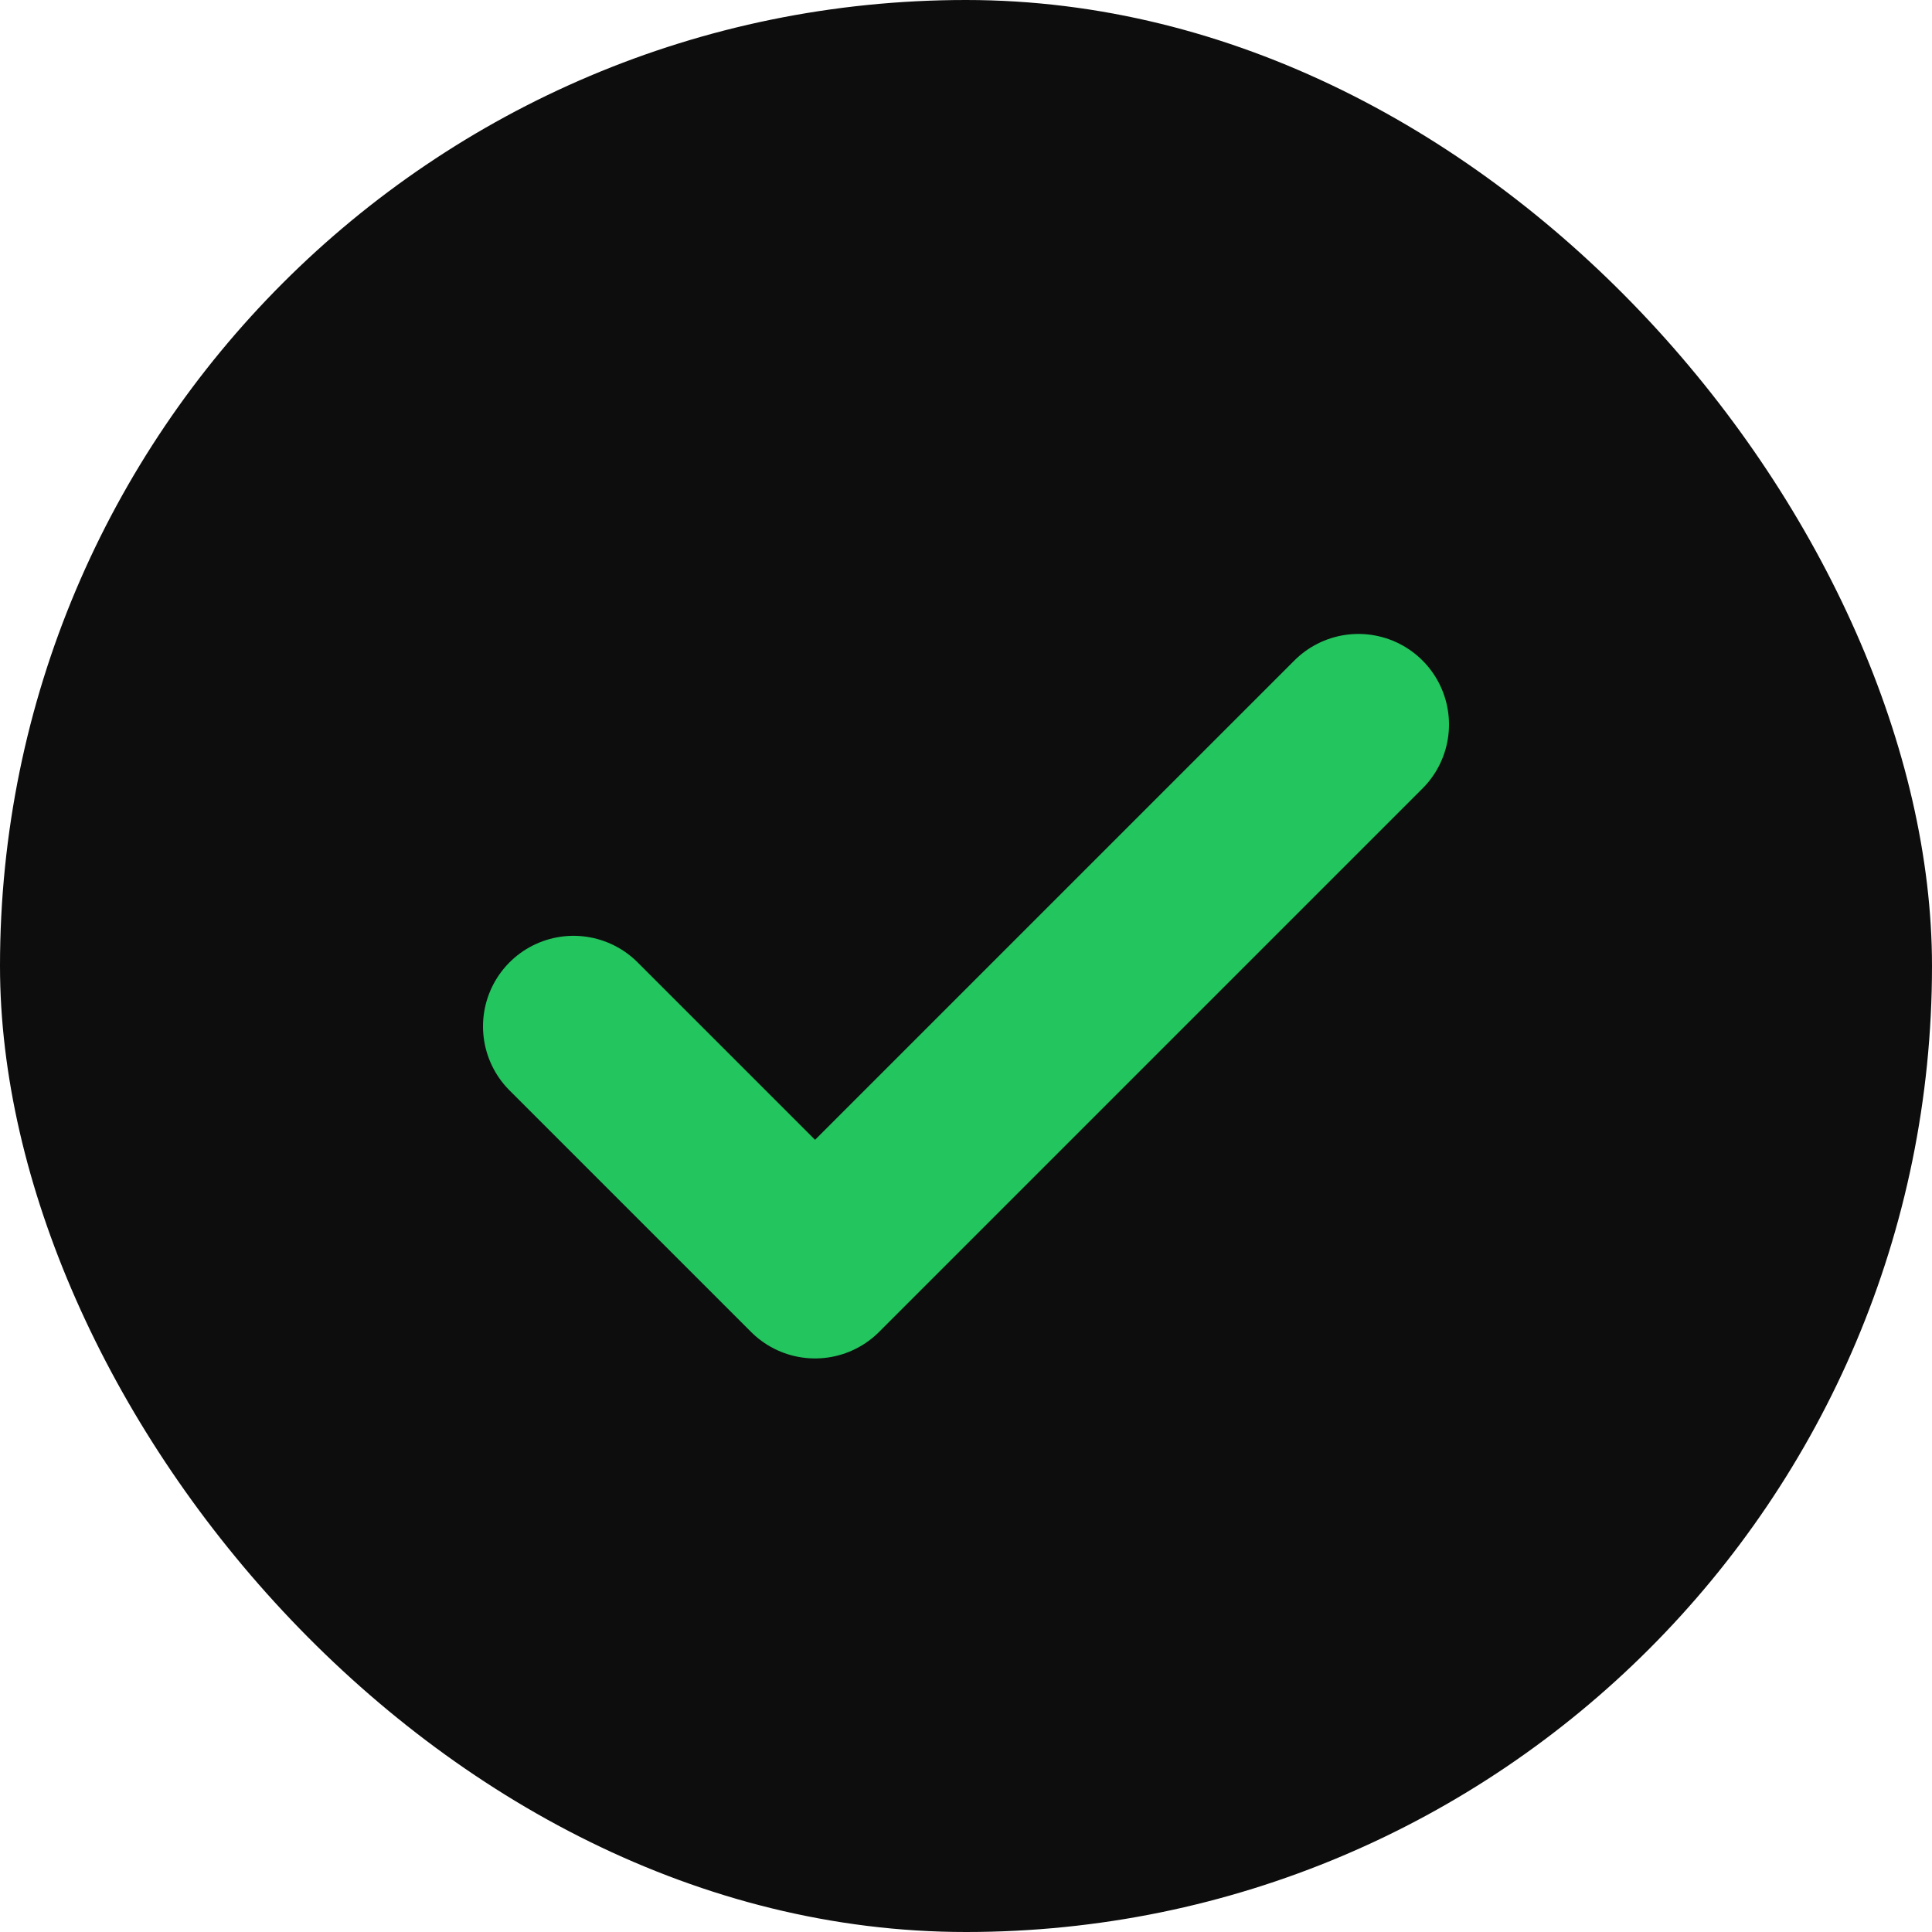
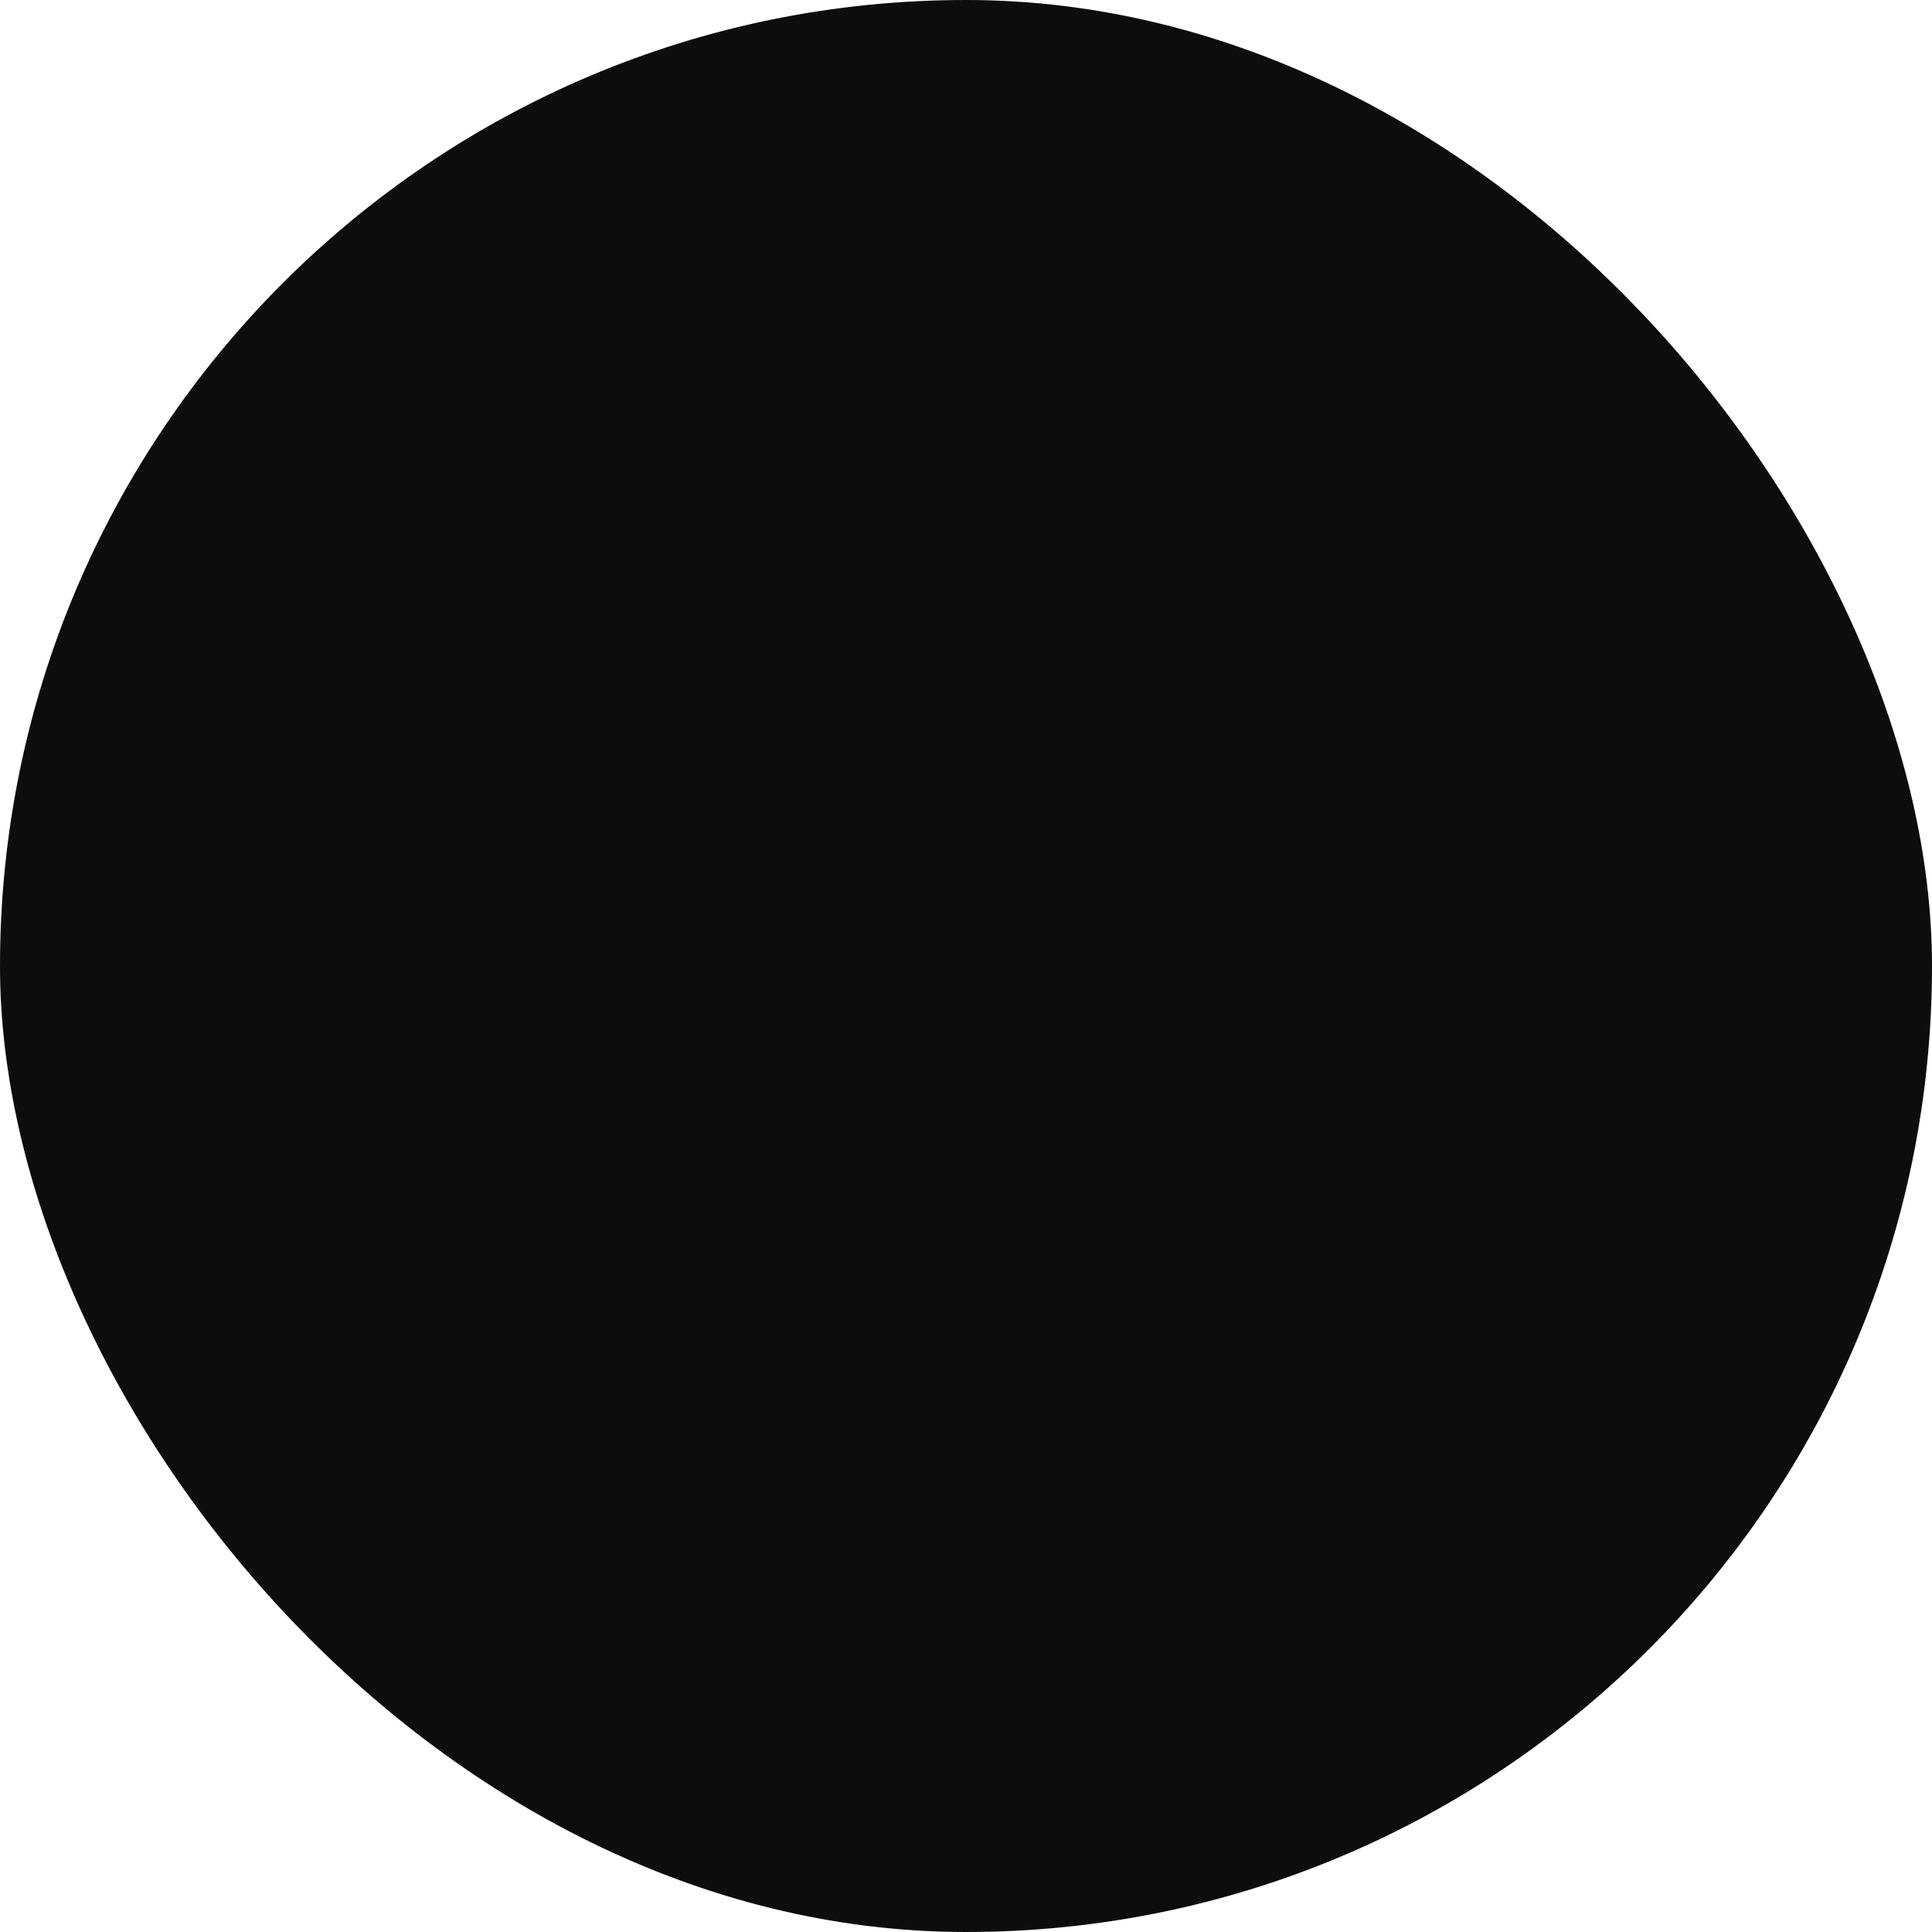
<svg xmlns="http://www.w3.org/2000/svg" width="32" height="32" viewBox="0 0 32 32" fill="none">
  <rect width="32" height="32" rx="16" fill="#0D0D0D" />
-   <path d="M22.5 12L13.5 21L9.5 17" stroke="#22C55E" stroke-width="3" stroke-linecap="round" stroke-linejoin="round" />
</svg>